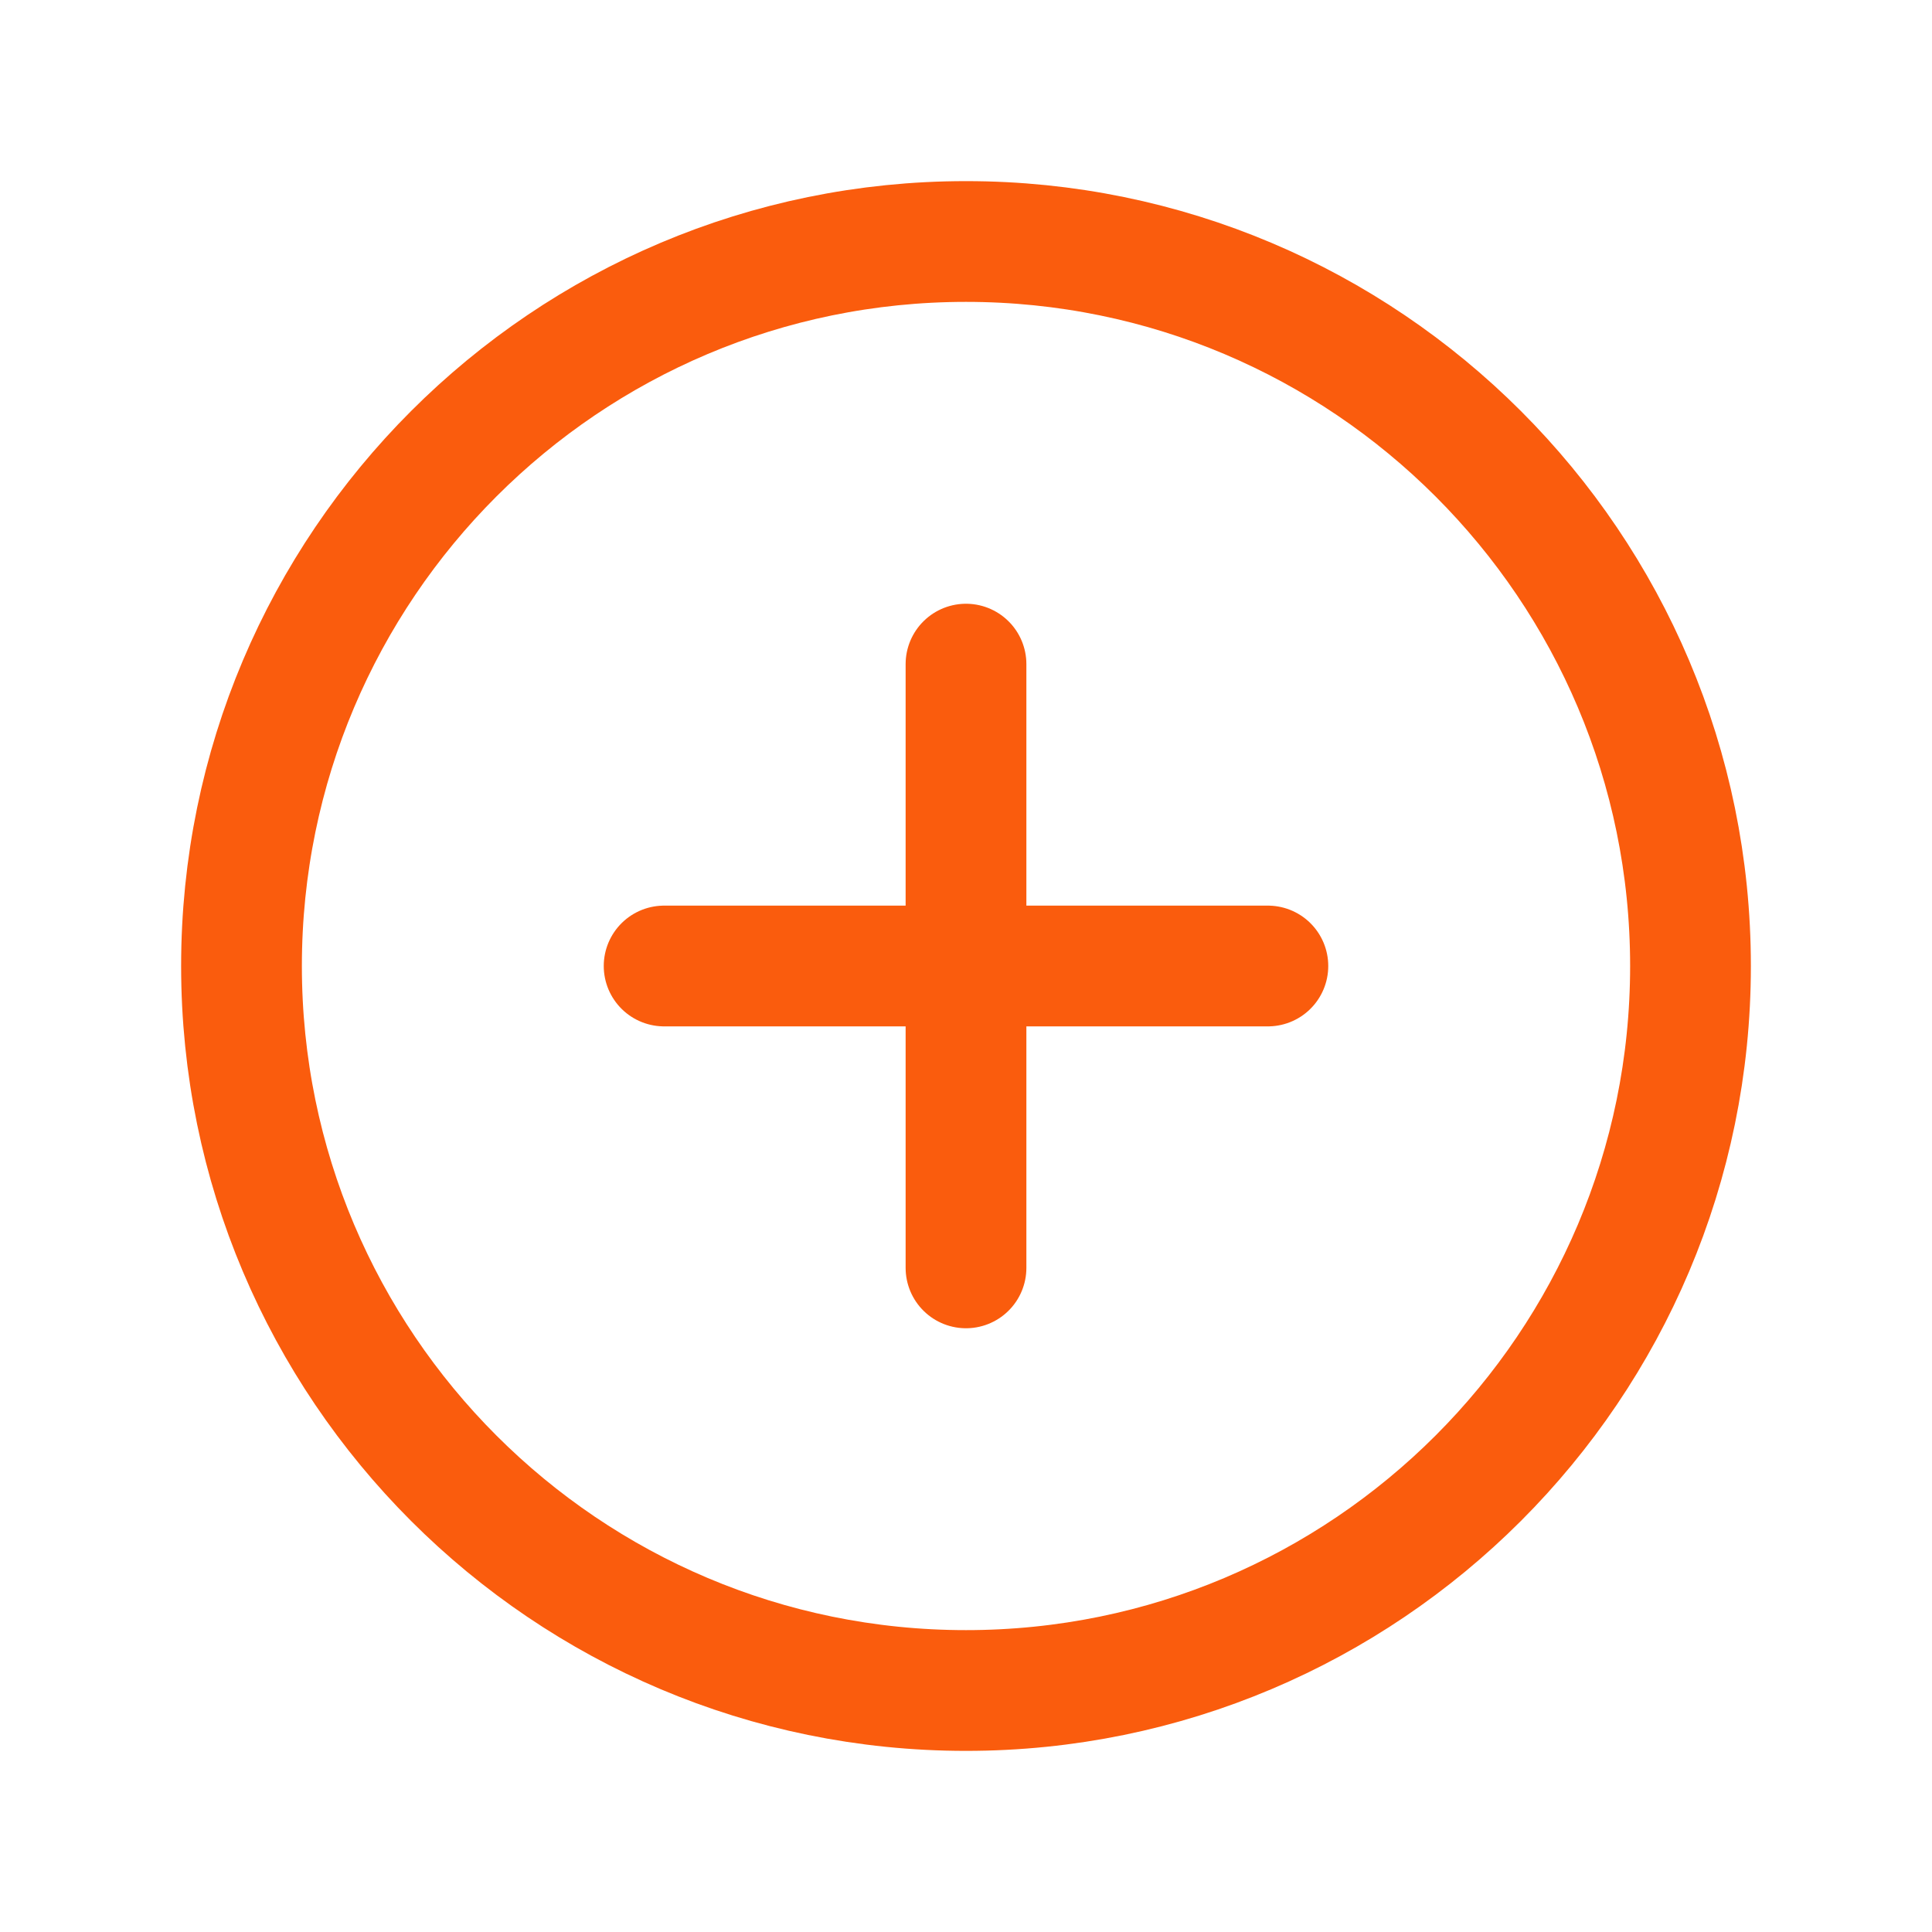
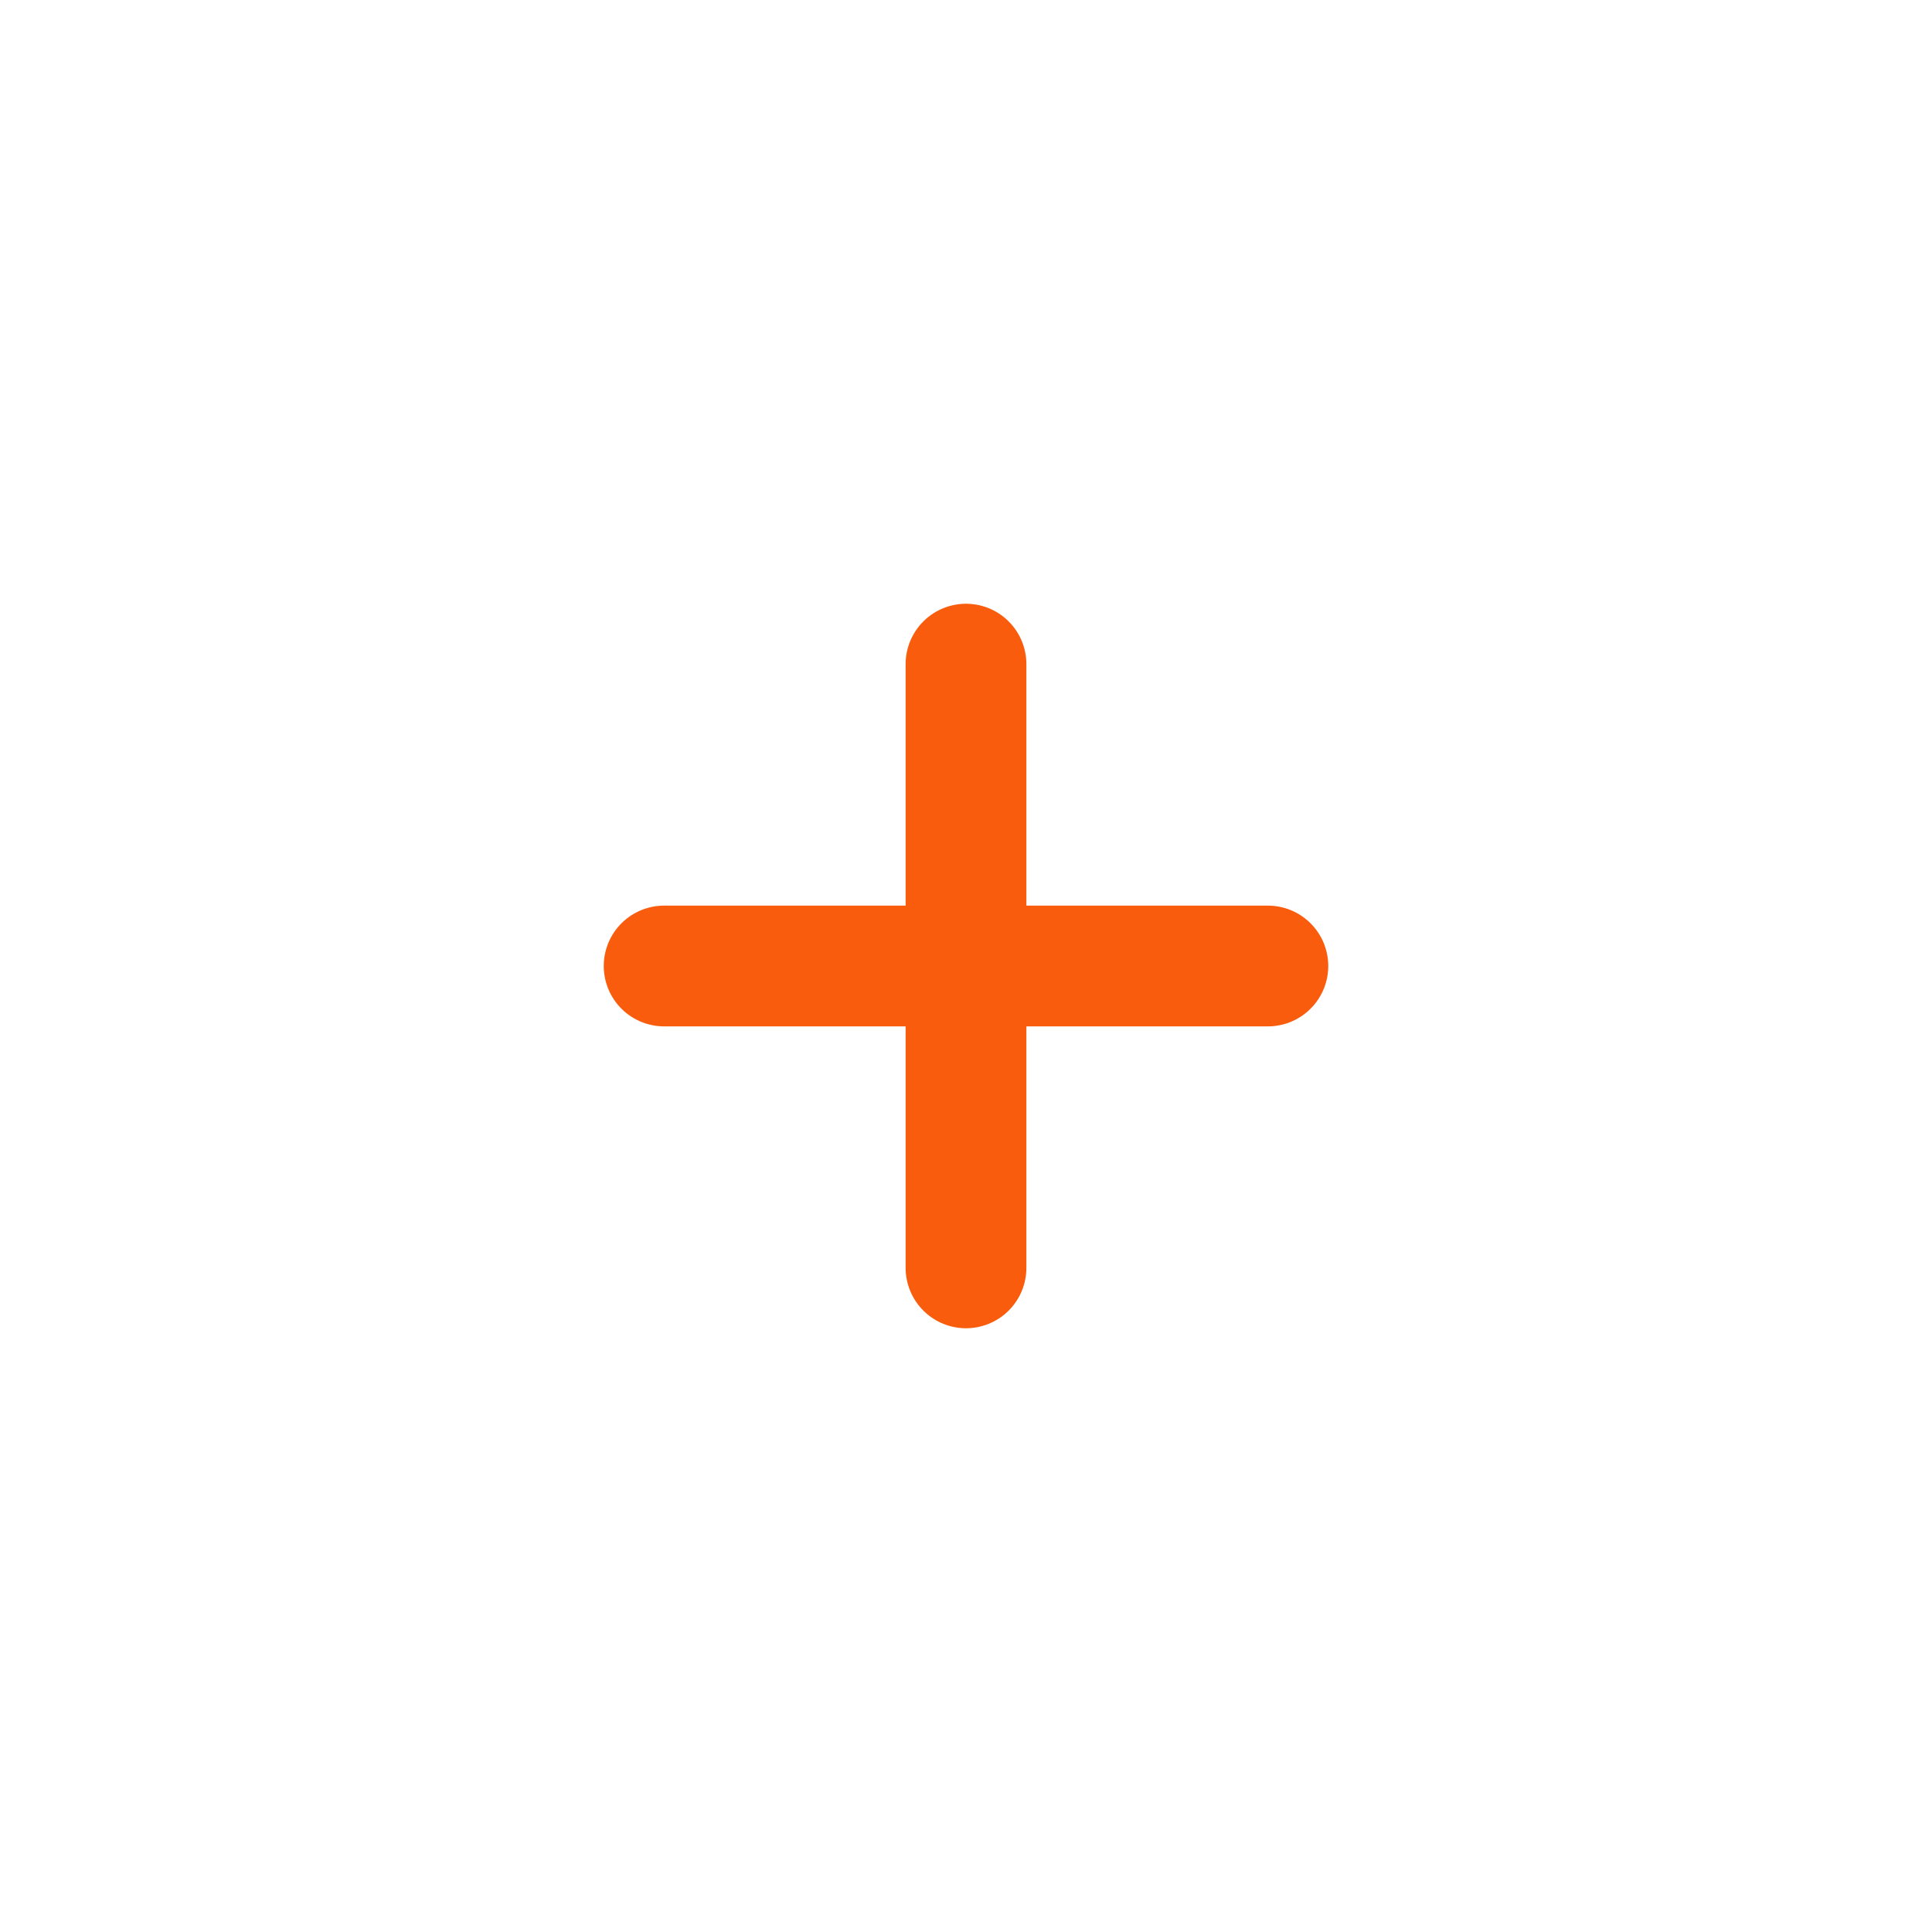
<svg xmlns="http://www.w3.org/2000/svg" class="ionicon" viewBox="0 0 512 512">
-   <path d="M448 256c0-106-86-192-192-192S64 150 64 256s86 192 192 192 192-86 192-192z" fill="none" stroke="#fa5c0d" stroke-miterlimit="10" stroke-width="32" />
  <path fill="none" stroke="#fa5c0d" stroke-linecap="round" stroke-linejoin="round" stroke-width="32" d="M256 176v160M336 256H176" />
</svg>